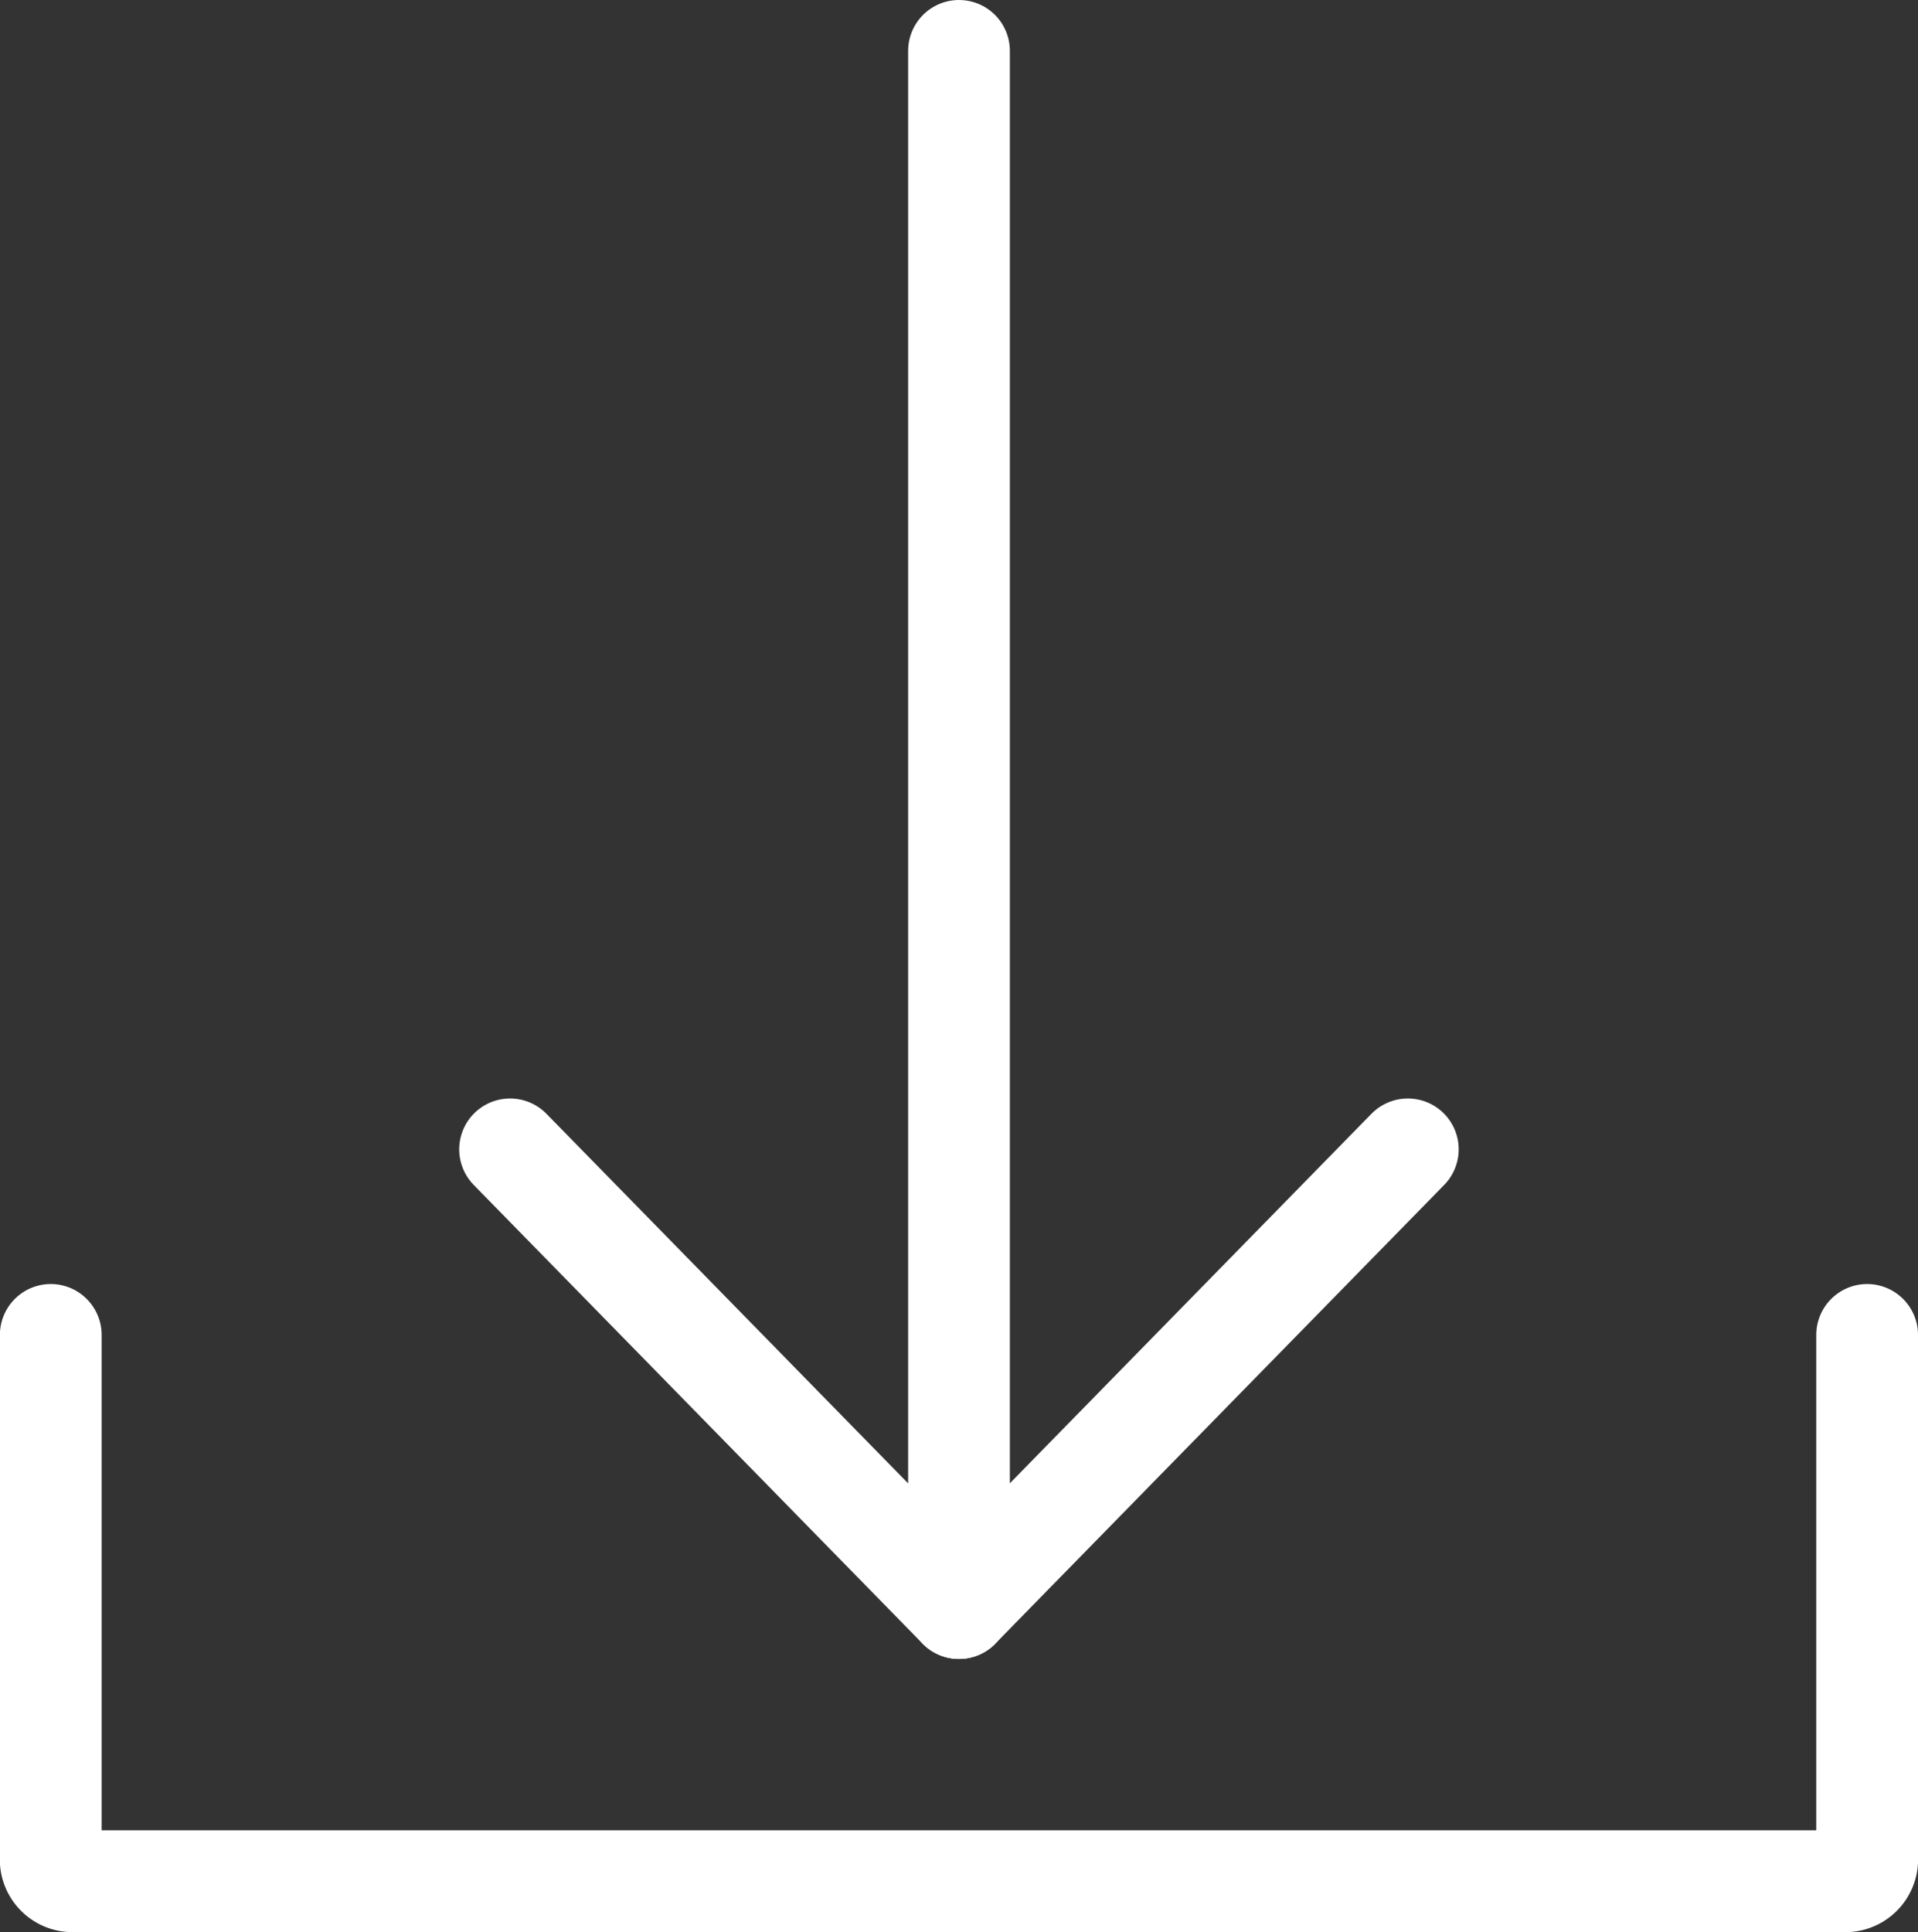
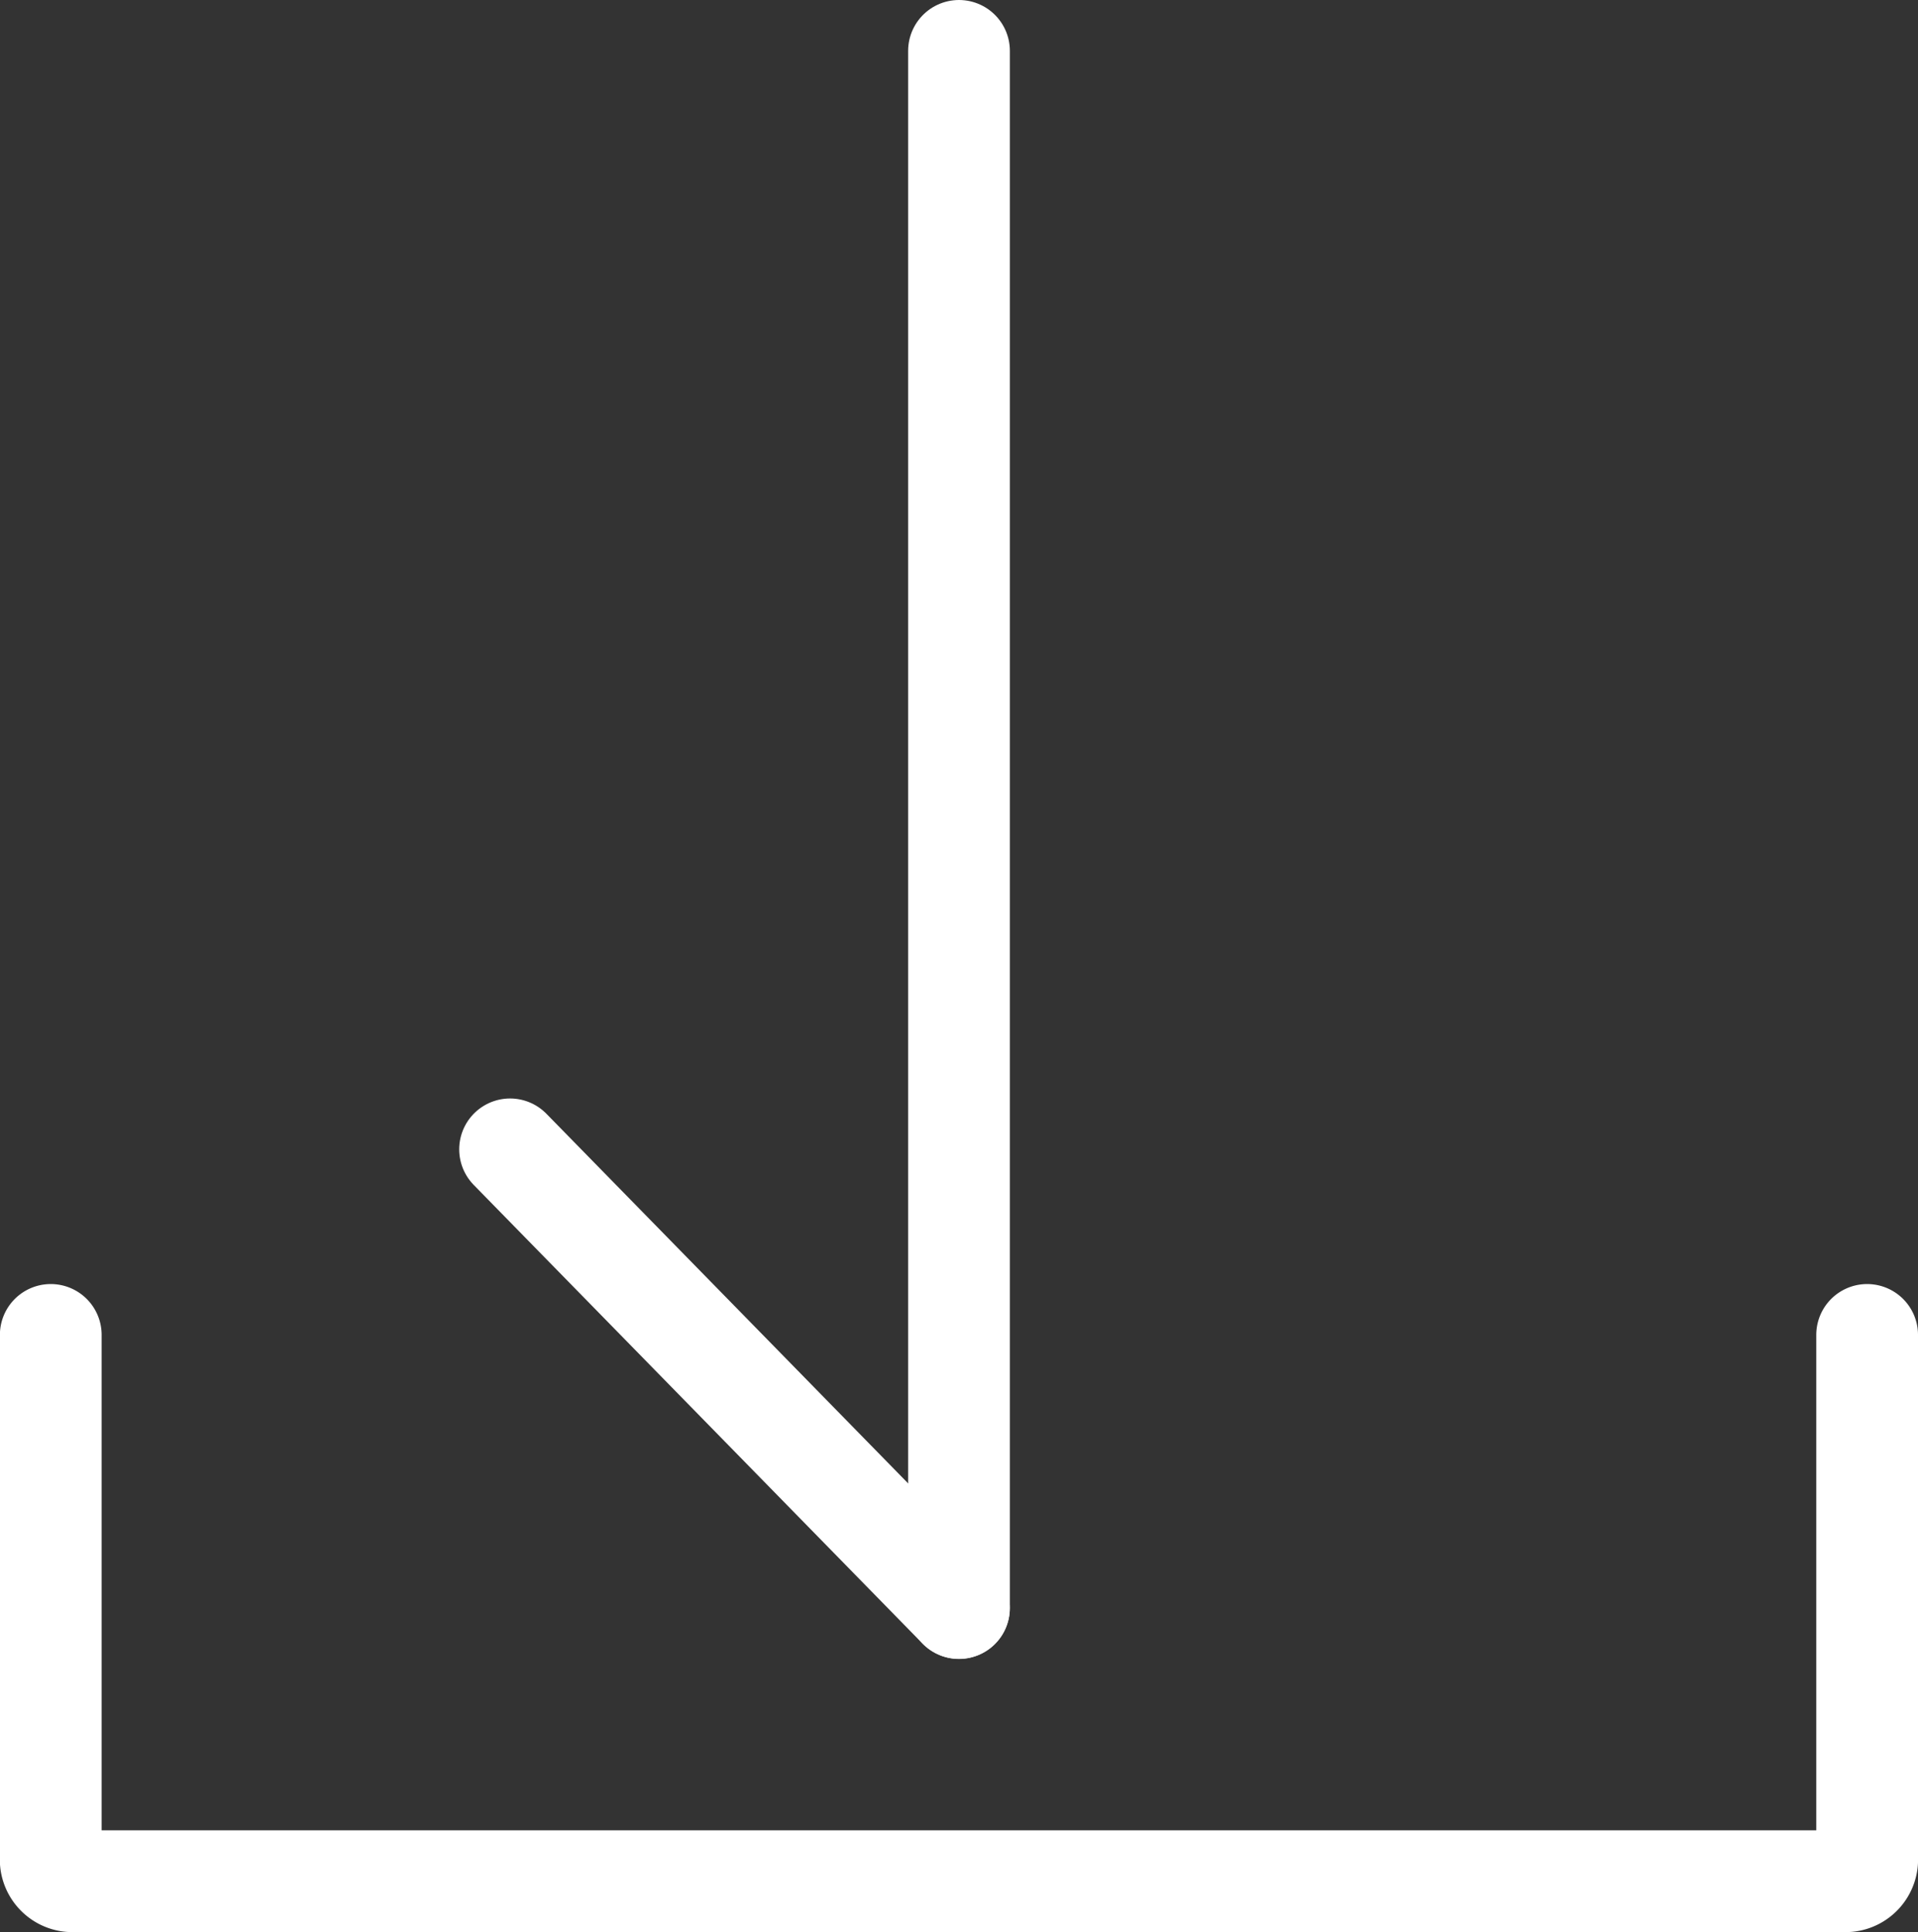
<svg xmlns="http://www.w3.org/2000/svg" width="18.854" height="18.99" viewBox="0 0 18.854 18.99">
  <rect x="0" y="0" width="18.854" height="18.99" fill="#333333" stroke="none" />
  <g id="icon-download" transform="translate(684.547 791.14)">
    <path id="rect1147" d="M-666.193-666.261v5.138a.214.214,0,0,1-.192.231h-17.471a.214.214,0,0,1-.192-.231v-5.138" transform="translate(0 -111.758)" fill="none" stroke="#fff" stroke-linecap="round" stroke-linejoin="round" stroke-miterlimit="6.2" stroke-width="1" />
    <g id="g1663" transform="translate(-679.533 -790.64)">
      <path id="path1149" d="M-155.8,47.138V62.444" transform="translate(160.213 -47.138)" fill="none" stroke="#fff" stroke-linecap="round" stroke-linejoin="round" stroke-width="1" />
      <path id="path1151" d="M-194.871,158.057l-4.412-4.508" transform="translate(199.283 -142.752)" fill="none" stroke="#fff" stroke-linecap="round" stroke-linejoin="round" stroke-width="1" />
-       <path id="path1153" d="M-155.8,158.057l4.412-4.508" transform="translate(160.213 -142.752)" fill="none" stroke="#fff" stroke-linecap="round" stroke-linejoin="round" stroke-width="1" />
    </g>
  </g>
</svg>